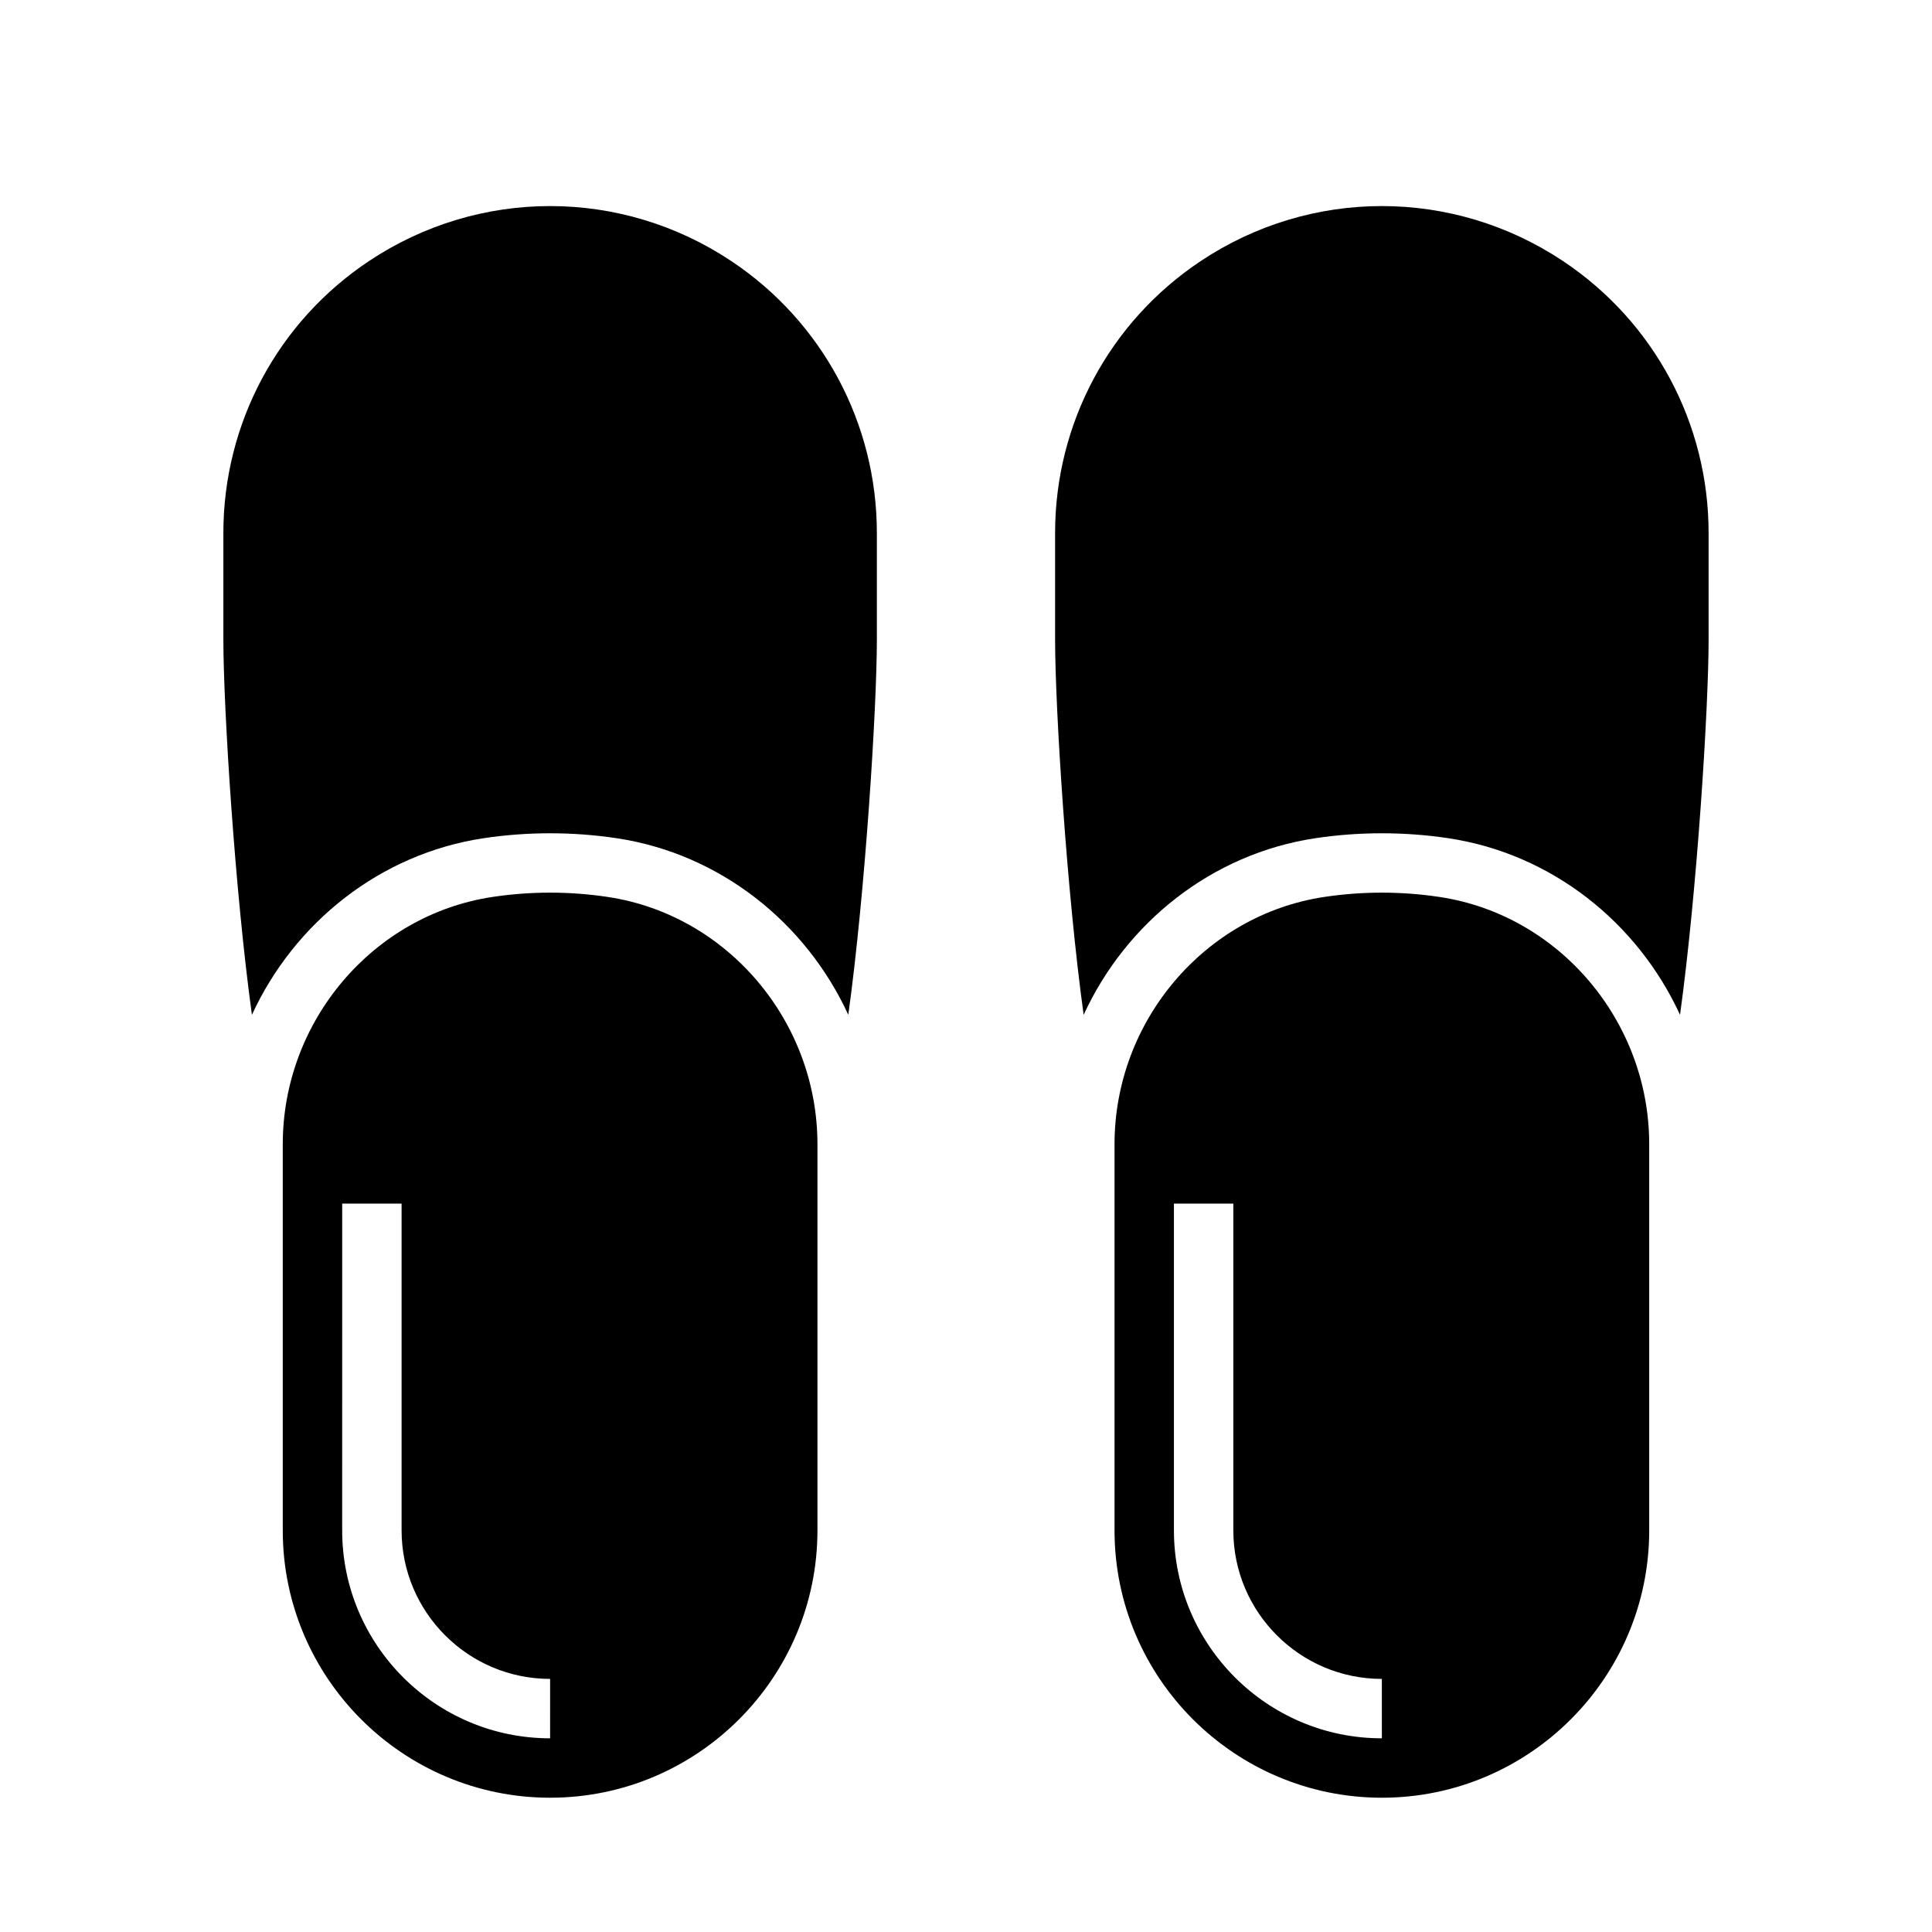
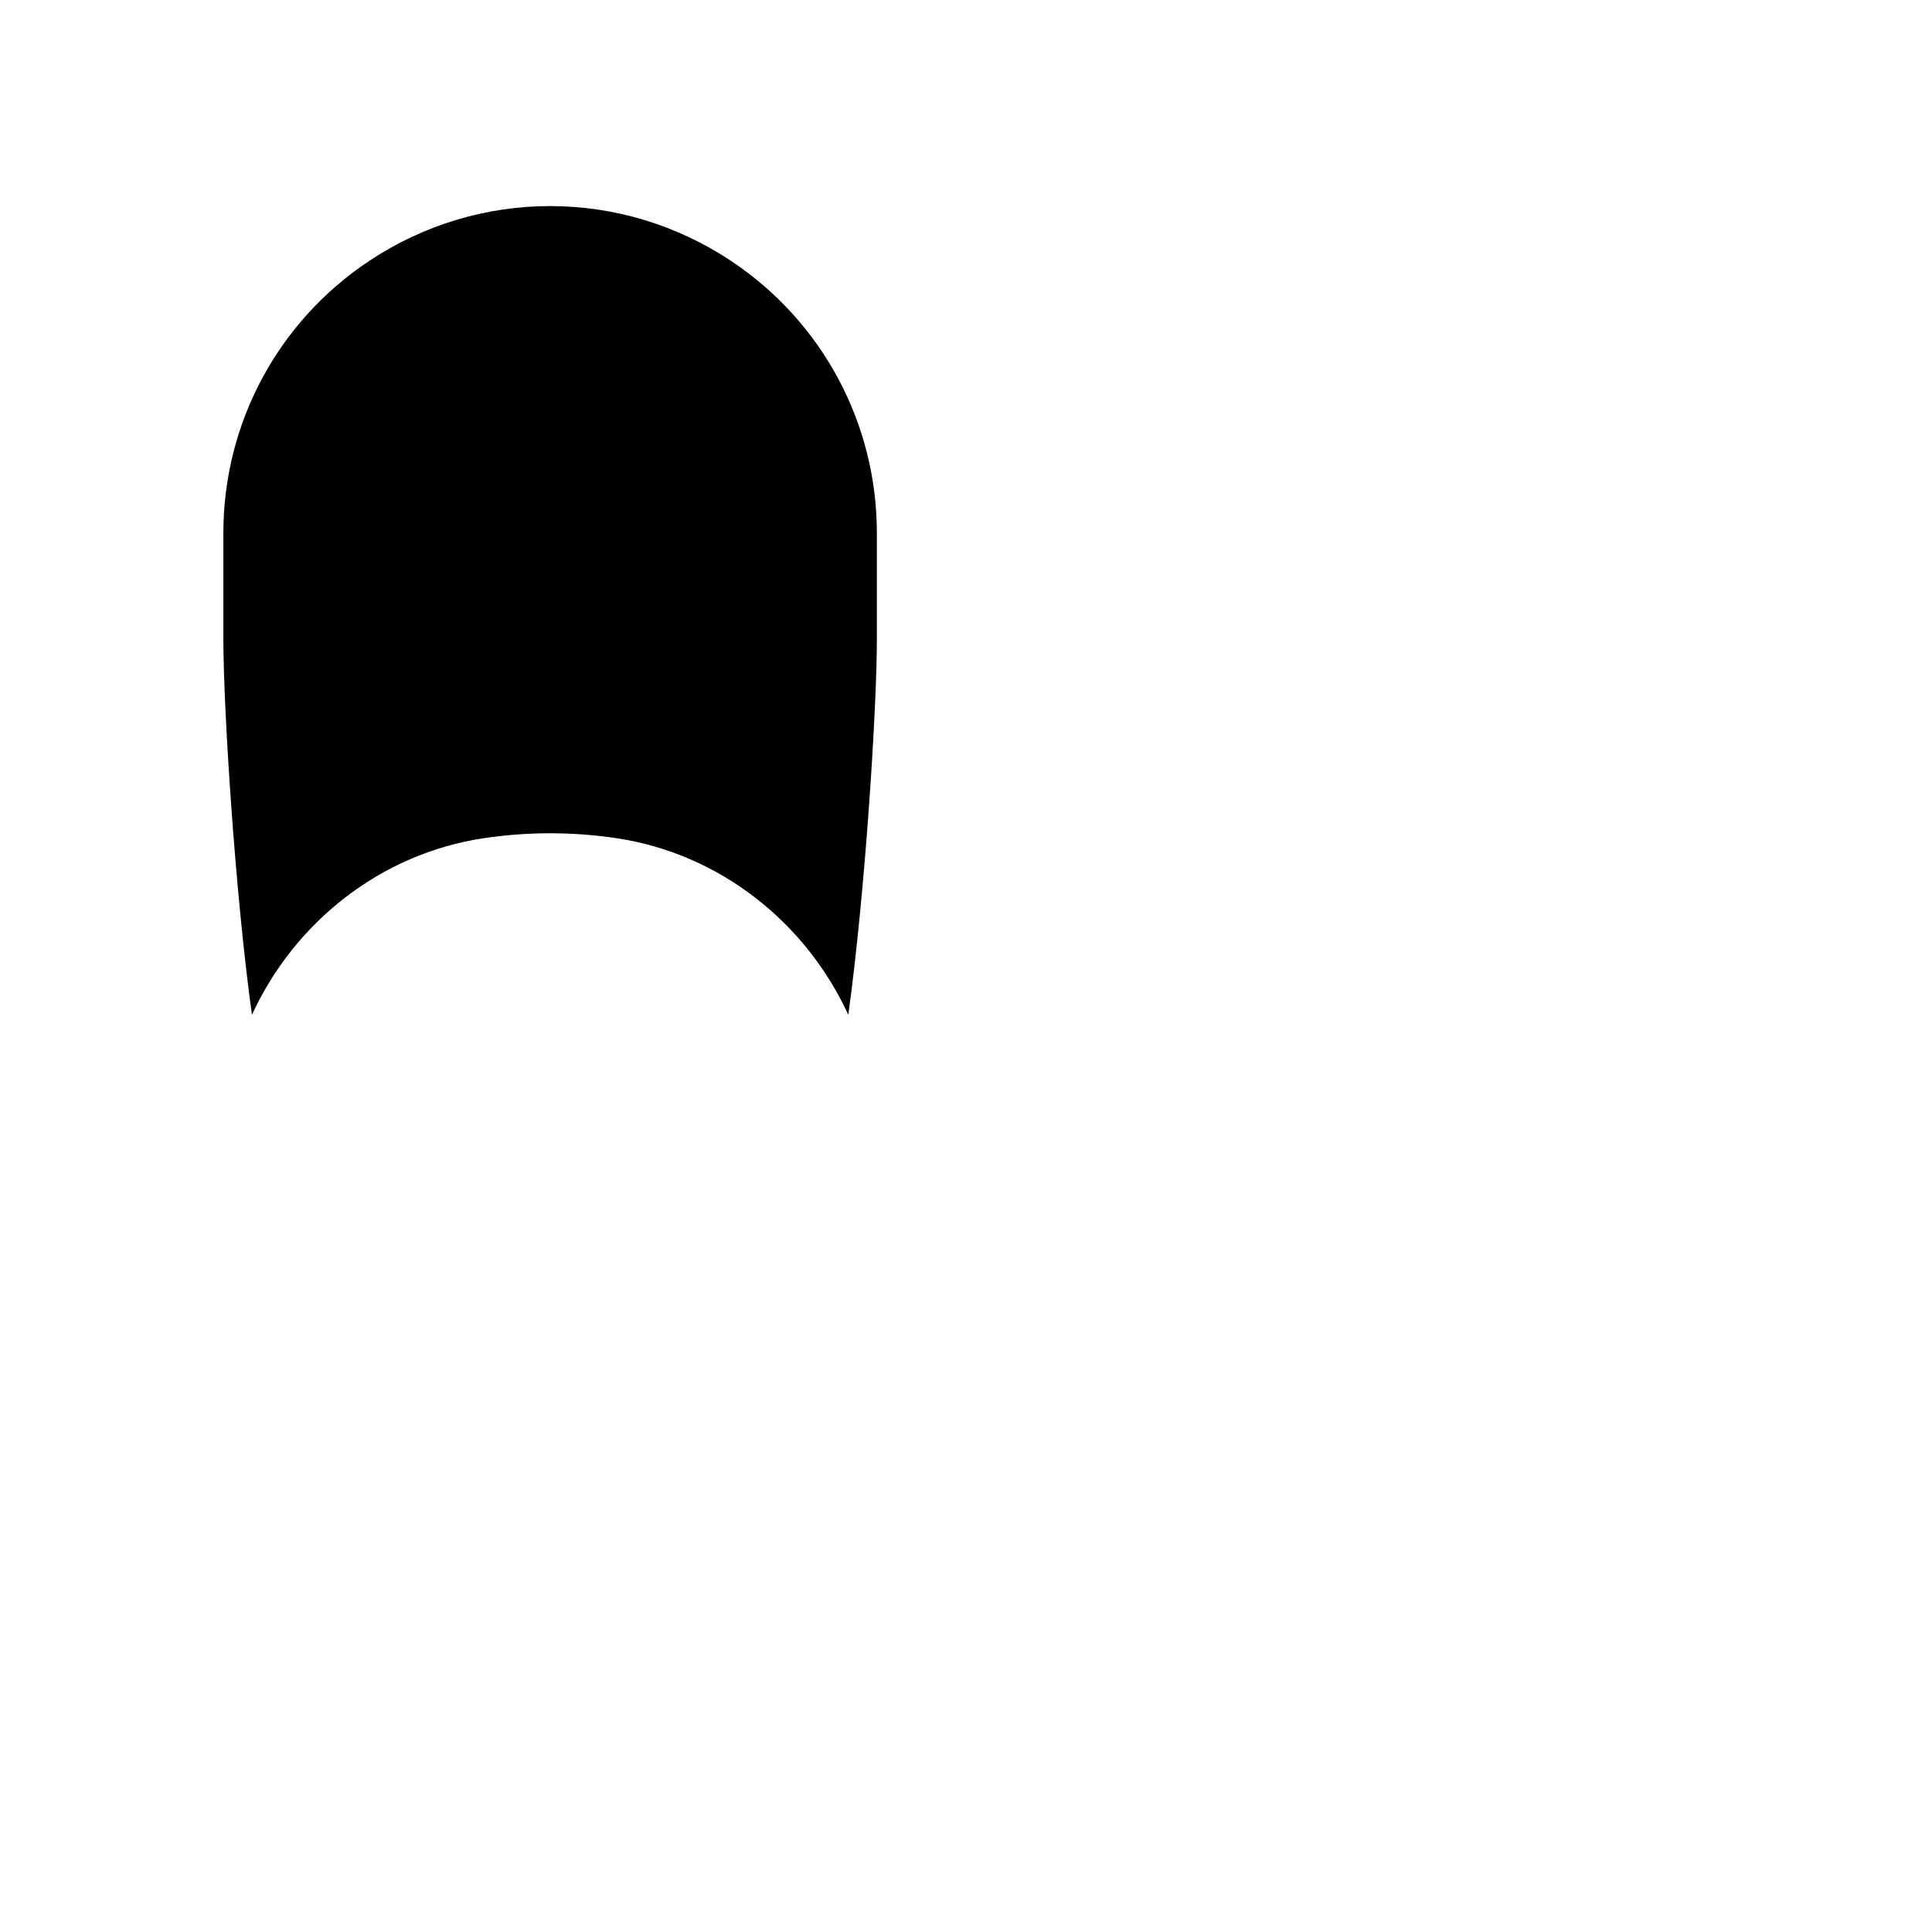
<svg xmlns="http://www.w3.org/2000/svg" fill="#000000" width="800px" height="800px" version="1.1" viewBox="144 144 512 512">
  <g>
-     <path d="m305.05 381.7c-5.062-0.762-10.164-1.141-15.266-1.141-5.102 0-10.203 0.379-15.266 1.141-31.684 4.746-55.582 32.922-55.582 65.527v102.34c0 39.07 31.789 70.848 70.848 70.848 39.062 0 70.848-31.781 70.848-70.848v-102.34c0-32.605-23.898-60.781-55.582-65.527zm-15.266 222.97c-30.387 0-55.105-24.727-55.105-55.105l0.004-86.59h15.742v86.594c0 21.703 17.656 39.359 39.359 39.359z" />
    <path d="m337.82 213.2c-29.18-19.453-66.879-19.453-96.062 0-24.148 16.09-38.562 43.02-38.562 72.043v28.168c0 18.168 3.07 66.961 7.566 99.527 11.219-24.395 33.938-42.684 61.426-46.809 11.676-1.738 23.523-1.738 35.195 0 27.488 4.125 50.207 22.41 61.426 46.809 4.5-32.566 7.57-81.359 7.57-99.527v-28.168c0-29.023-14.414-55.953-38.559-72.043z" />
-     <path d="m525.47 381.7c-5.062-0.762-10.164-1.141-15.266-1.141s-10.203 0.379-15.266 1.141c-31.68 4.746-55.578 32.922-55.578 65.527v102.34c0 39.07 31.789 70.848 70.848 70.848 39.062 0 70.848-31.781 70.848-70.848v-102.34c0-32.605-23.898-60.781-55.586-65.527zm-15.262 222.97c-30.387 0-55.105-24.727-55.105-55.105v-86.59h15.742v86.594c0 21.703 17.656 39.359 39.359 39.359z" />
-     <path d="m558.24 213.2c-29.18-19.453-66.879-19.453-96.062 0-24.152 16.09-38.566 43.02-38.566 72.043v28.168c0 18.168 3.07 66.961 7.566 99.527 11.219-24.395 33.938-42.684 61.426-46.809 11.676-1.738 23.523-1.738 35.195 0 27.488 4.125 50.207 22.41 61.426 46.809 4.504-32.566 7.574-81.359 7.574-99.527v-28.168c0-29.023-14.414-55.953-38.559-72.043z" />
  </g>
</svg>